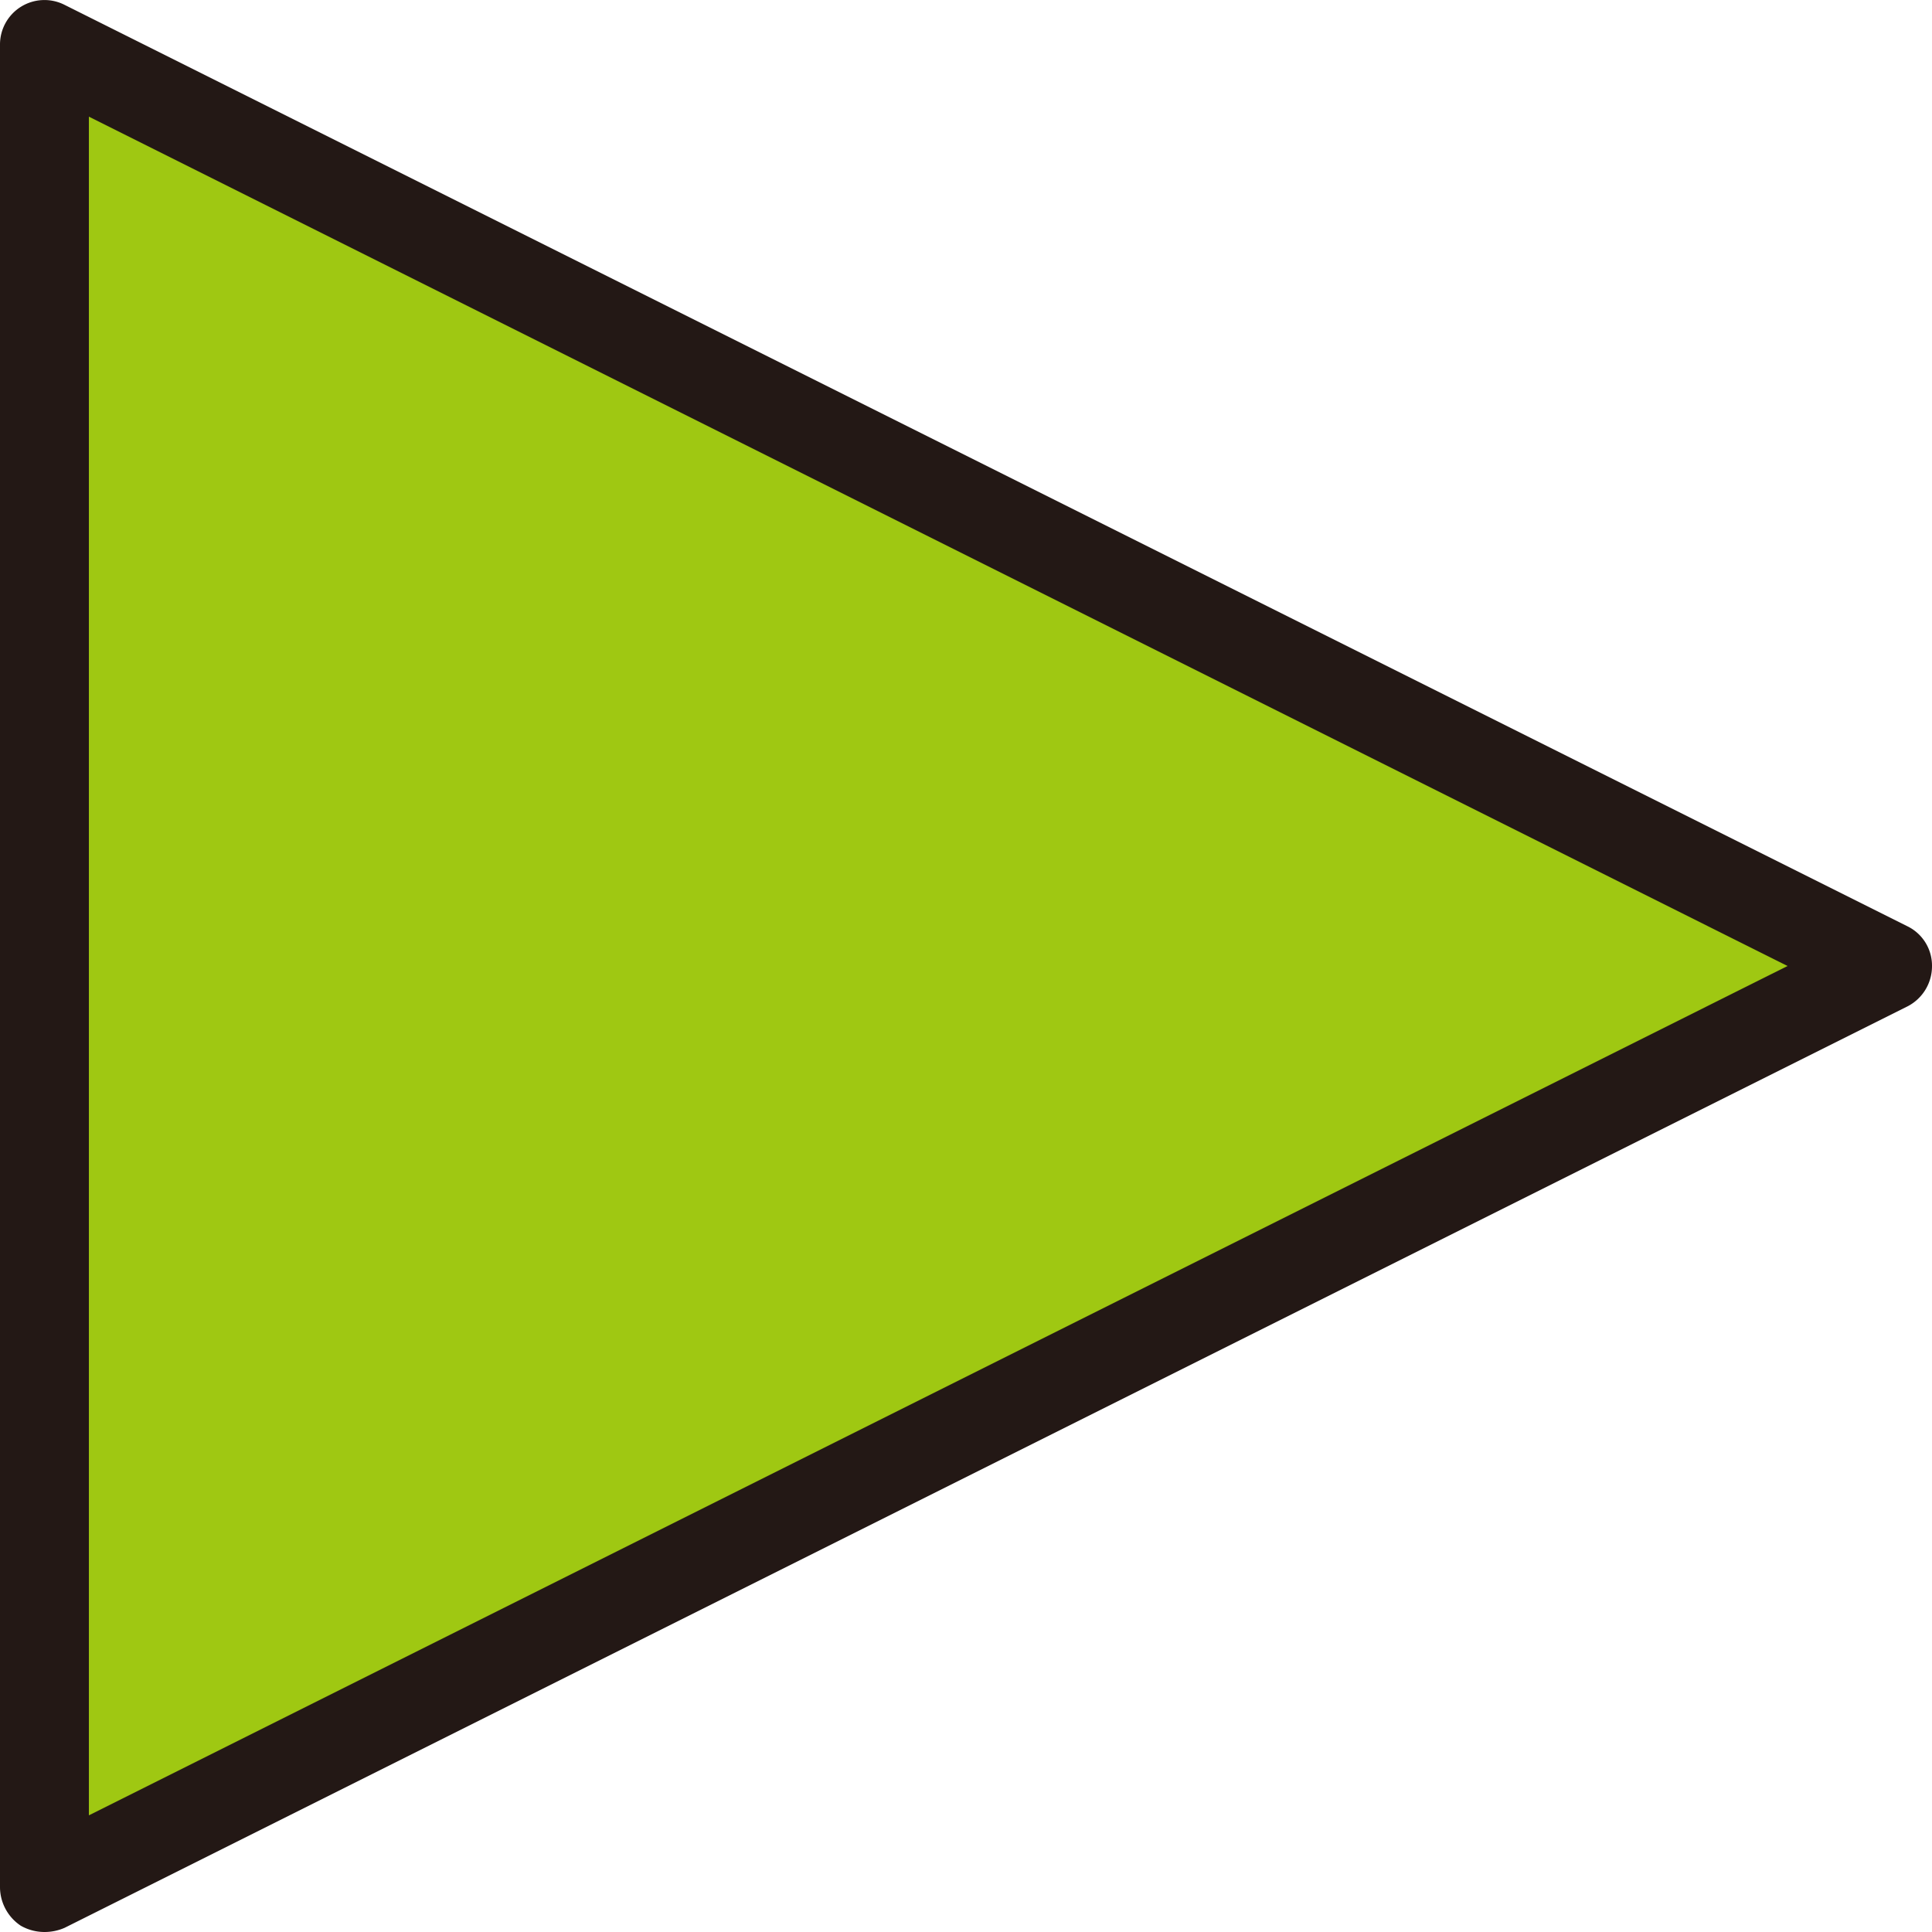
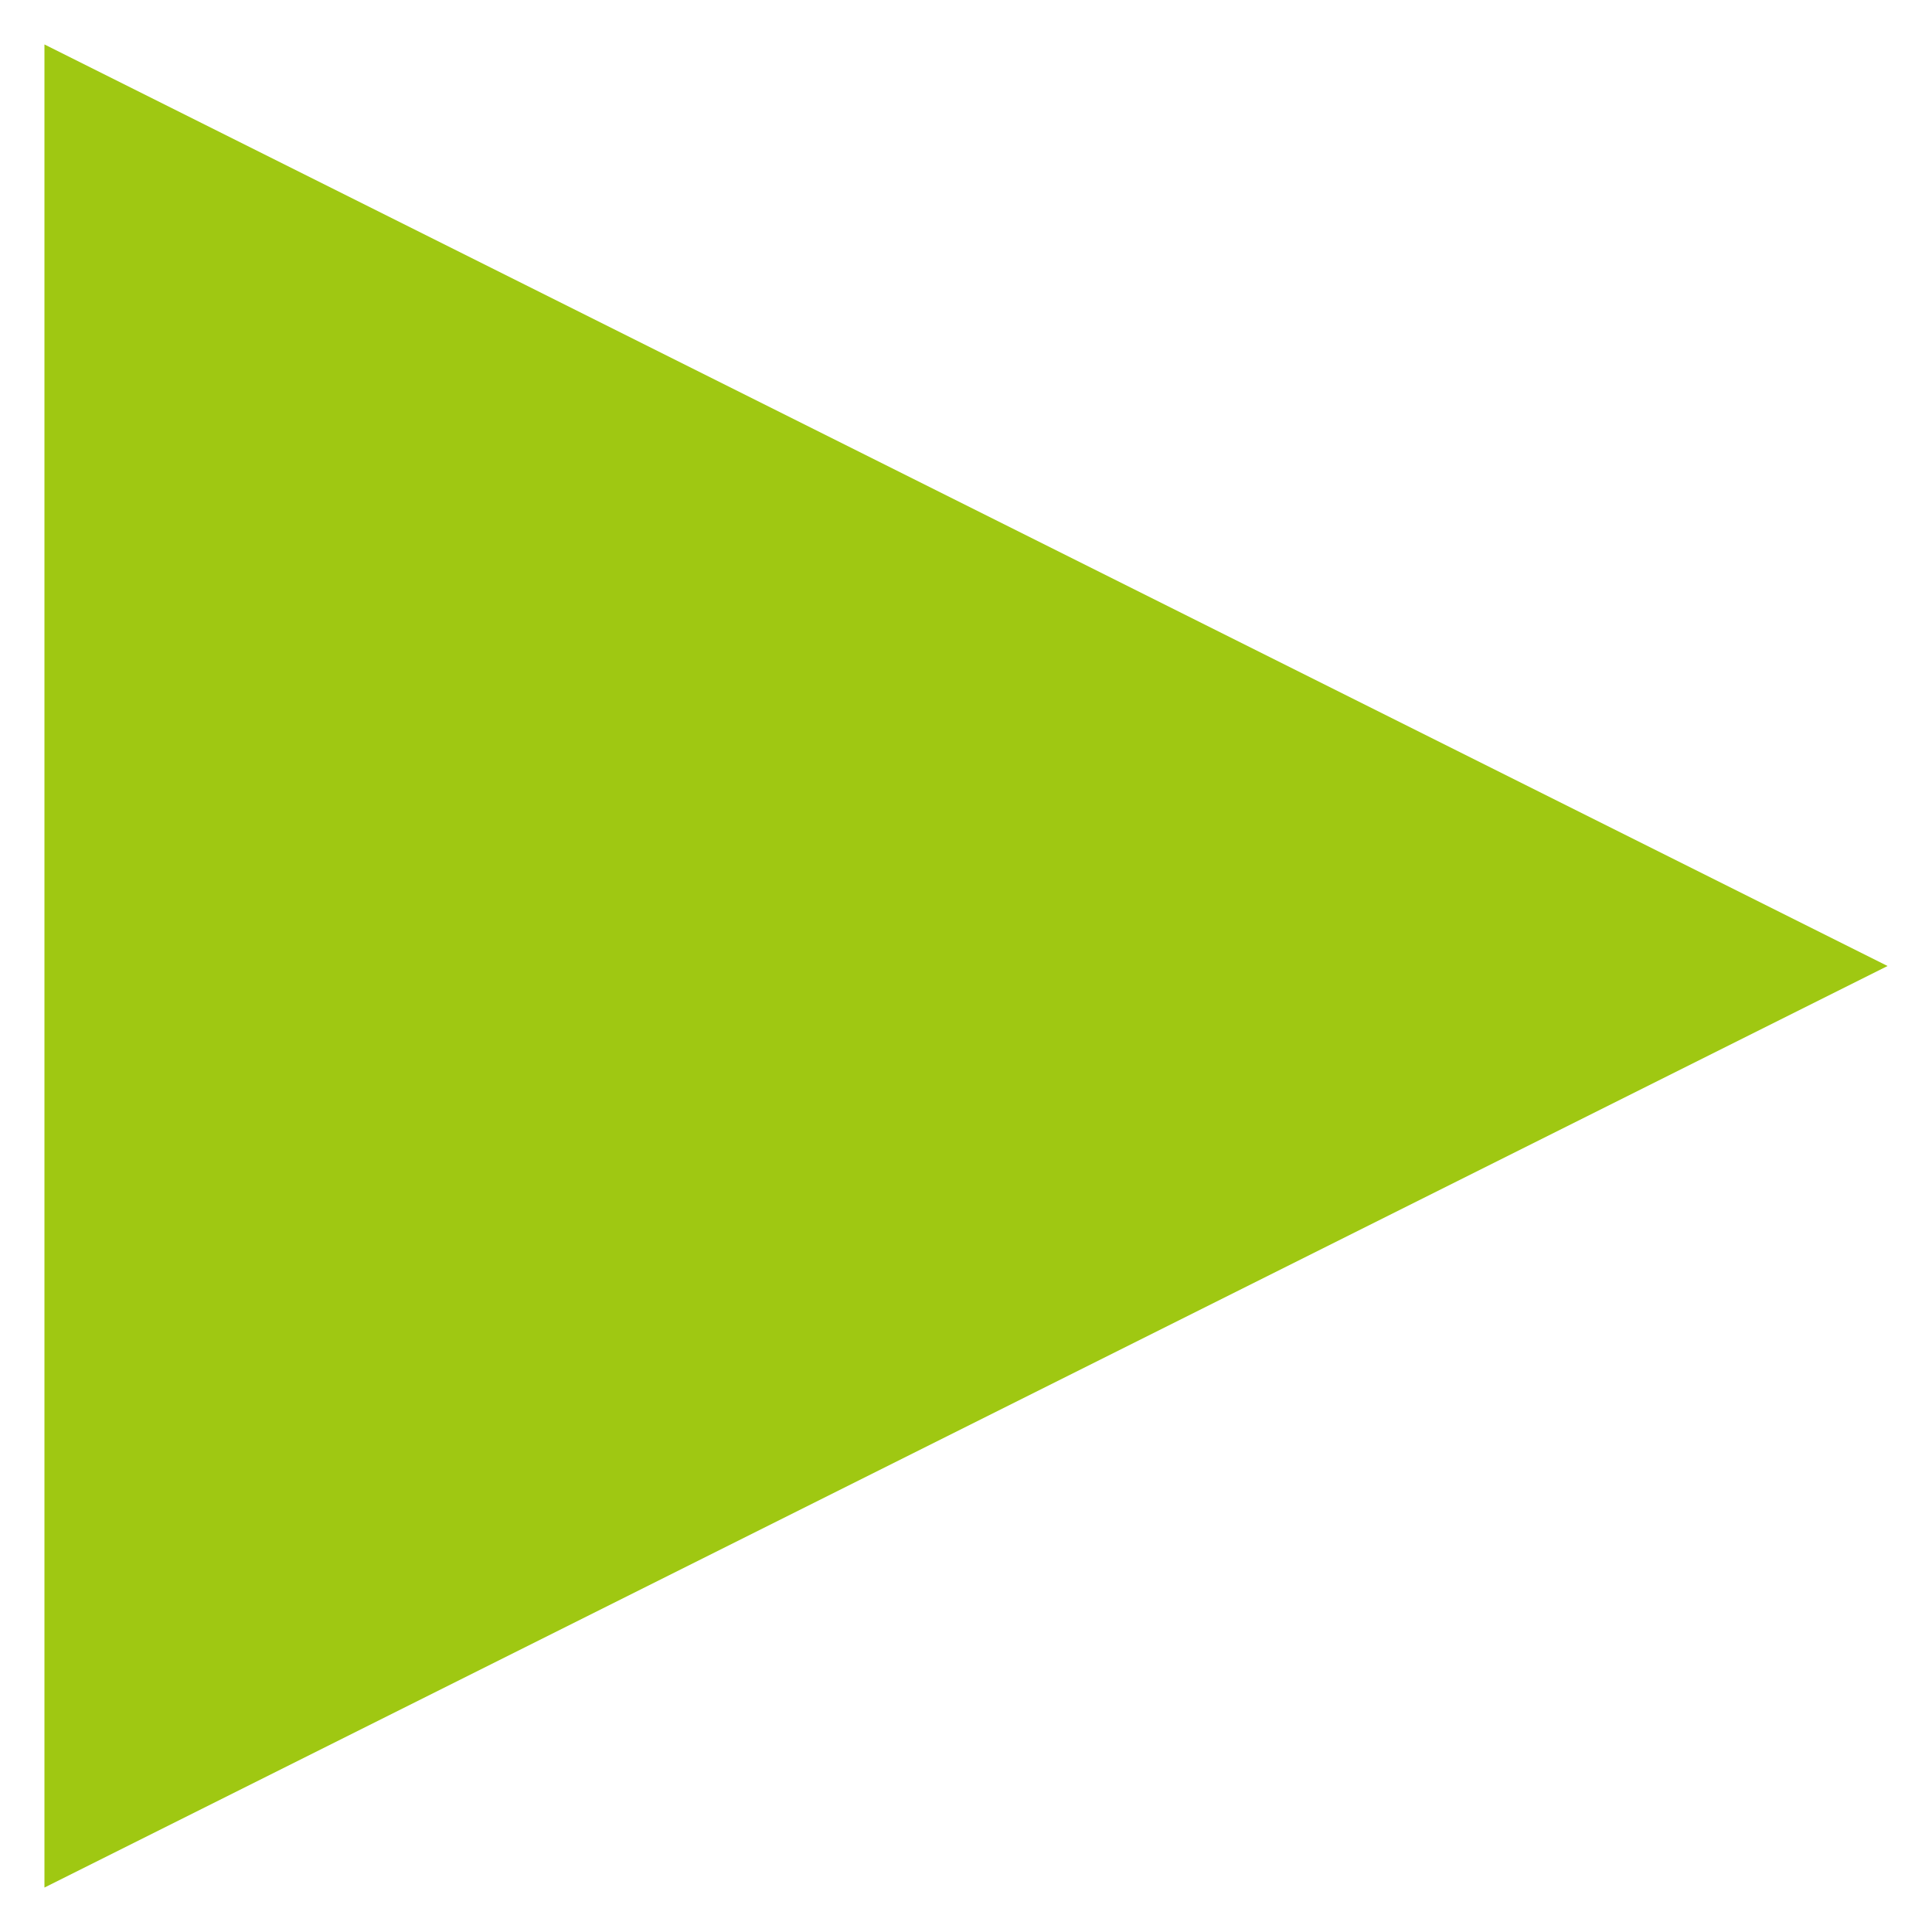
<svg xmlns="http://www.w3.org/2000/svg" viewBox="0 0 27.82 27.82">
  <title>アセット 42x@</title>
  <g id="レイヤー_2" data-name="レイヤー 2">
    <g id="contents">
      <polygon points="27.18 13.91 0.64 0.64 0.64 27.18 27.18 13.91" style="fill:#9fc812" />
-       <path d="M.64,27.82a.69.69,0,0,1-.34-.09.67.67,0,0,1-.3-.55V.64A.64.64,0,0,1,.93.07L27.47,13.34a.63.63,0,0,1,.35.57.65.65,0,0,1-.35.58L.93,27.76A.72.72,0,0,1,.64,27.82ZM1.28,1.68V26.14L25.74,13.91Z" style="fill:#231815" />
    </g>
  </g>
</svg>